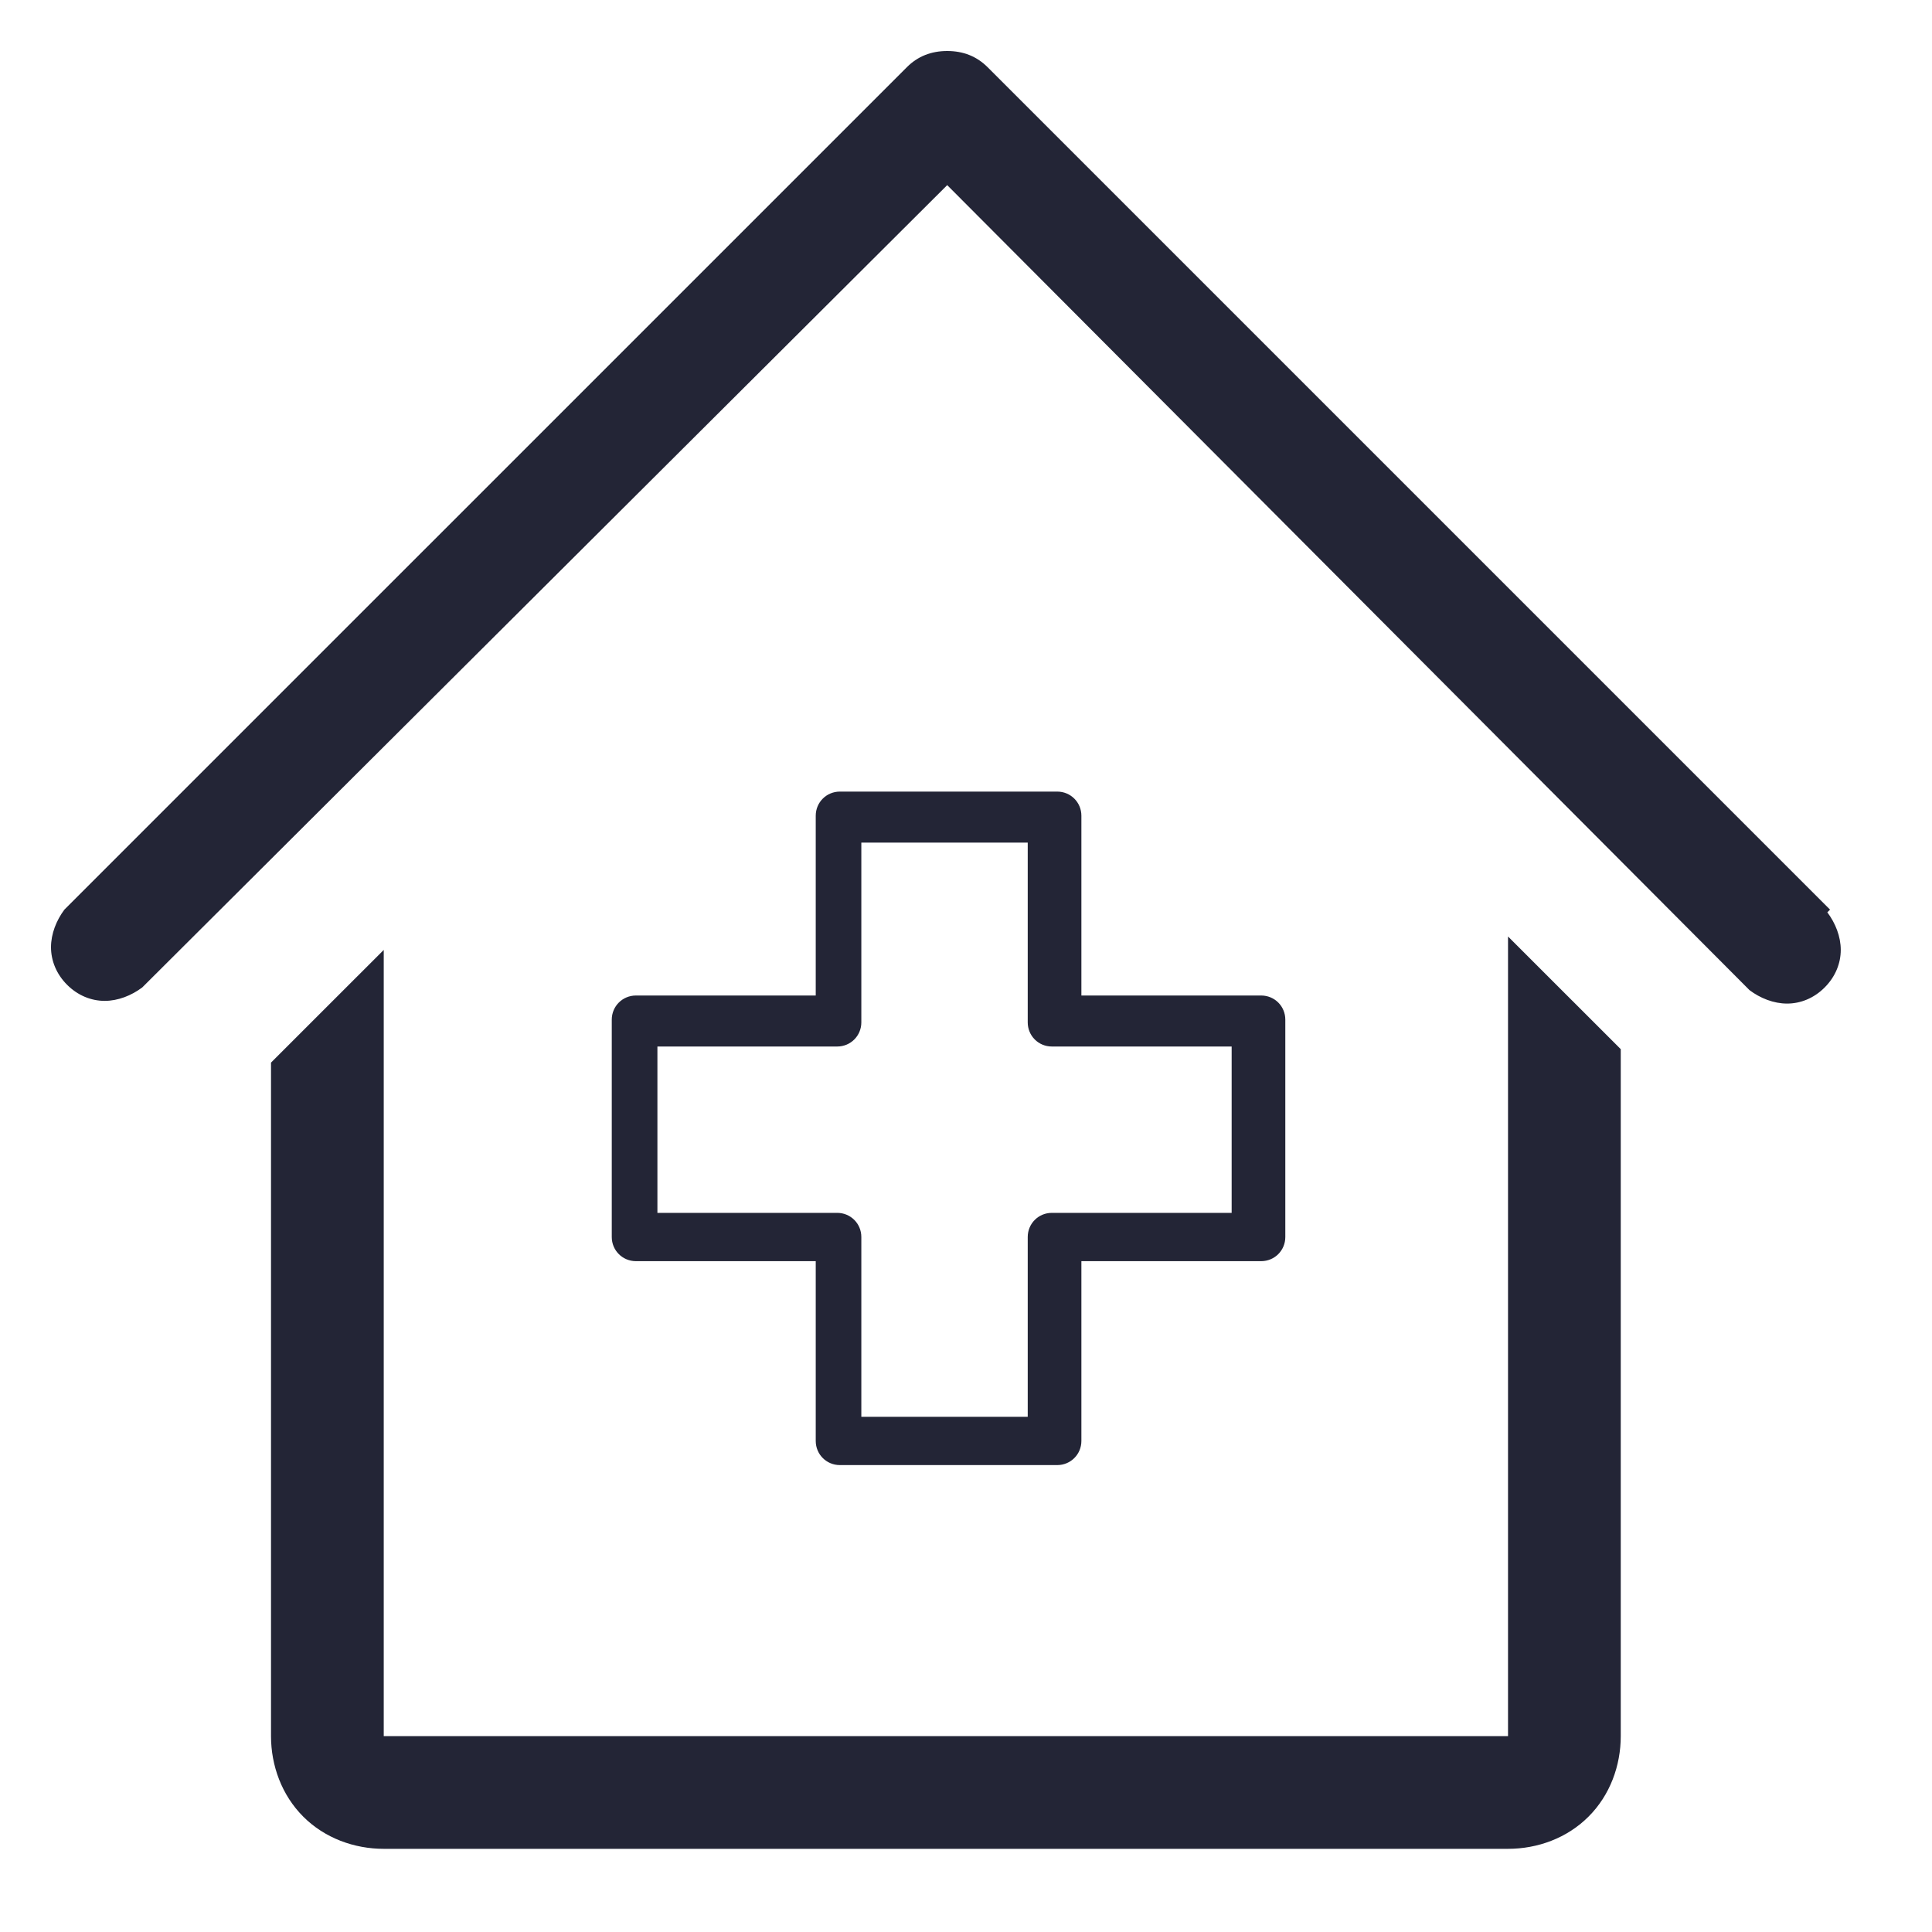
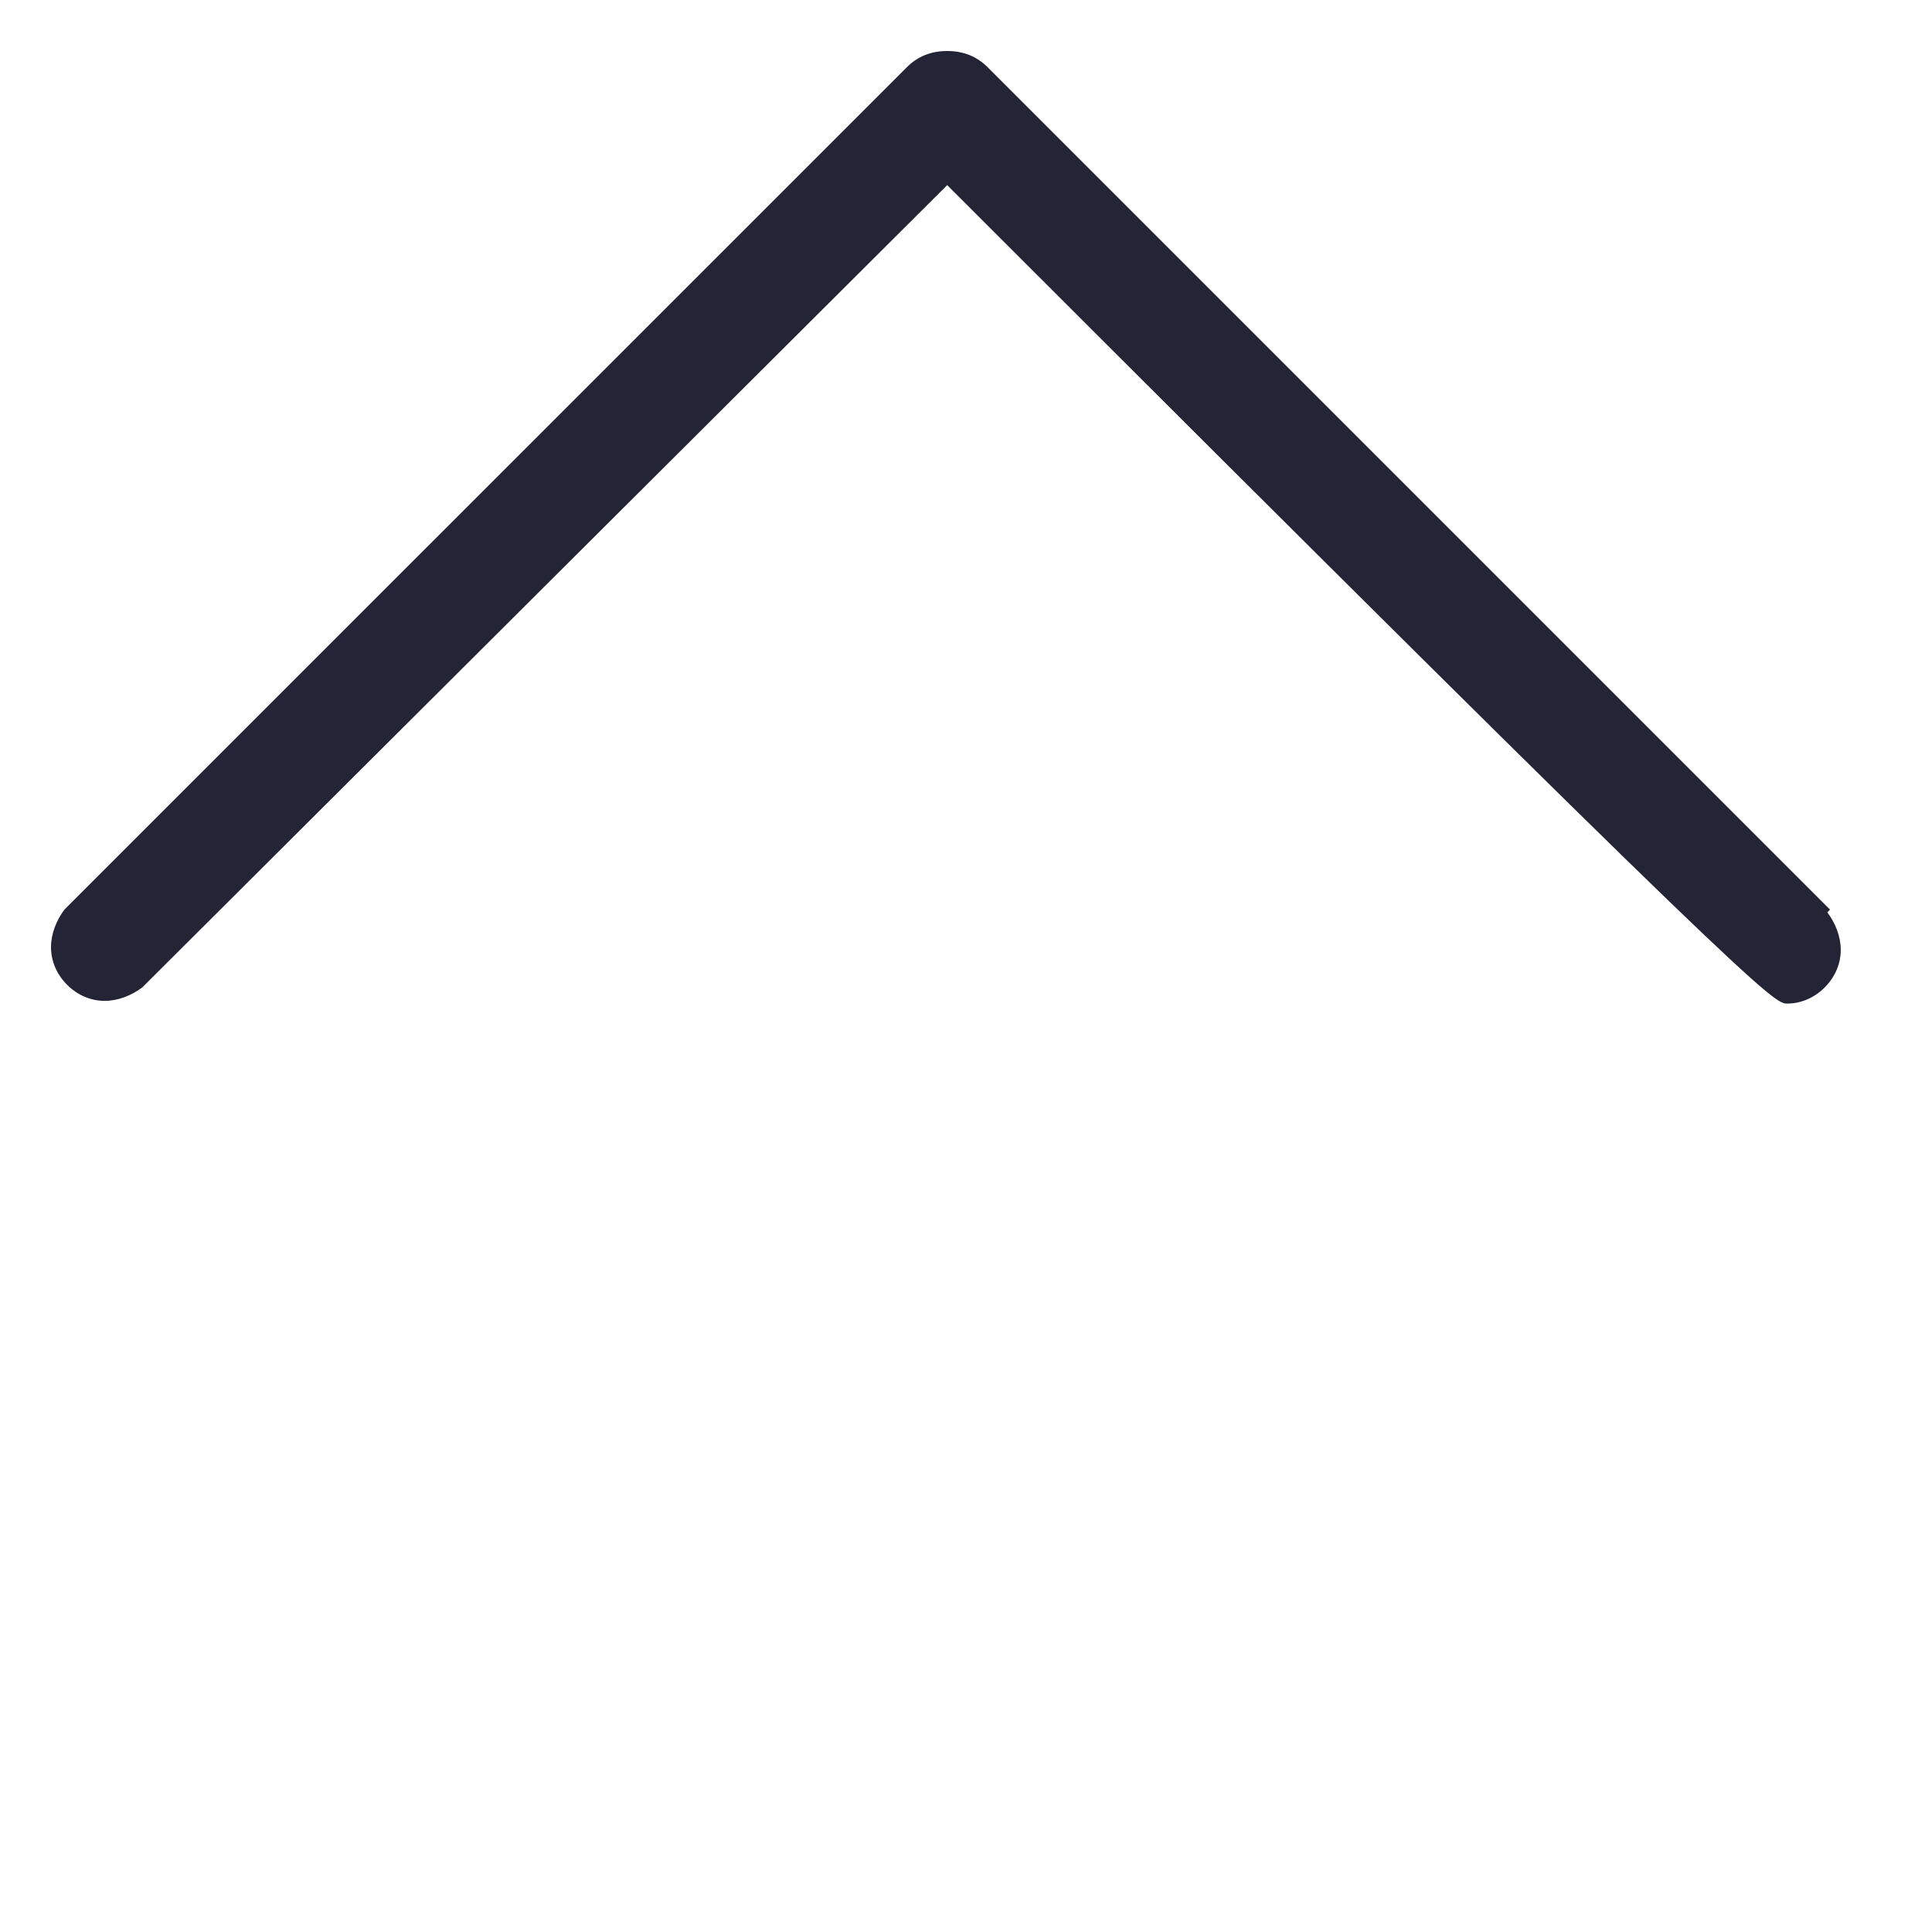
<svg xmlns="http://www.w3.org/2000/svg" fill="none" viewBox="0 0 40 40" height="40" width="40">
-   <path fill="#232536" d="M31.222 35.944H7.945V19.667L5.611 22V35.944C5.611 36.556 5.834 37.167 6.278 37.611C6.722 38.056 7.334 38.278 7.945 38.278H31.222C31.834 38.278 32.445 38.056 32.889 37.611C33.334 37.167 33.556 36.556 33.556 35.944V21.722L31.222 19.389V35.944Z" />
-   <path fill="#232536" d="M37.889 18.833L20.445 1.389C20.222 1.167 19.945 1.056 19.611 1.056C19.278 1.056 19 1.167 18.778 1.389L1.333 18.833C1.167 19.055 1.056 19.333 1.056 19.611C1.056 19.889 1.167 20.167 1.389 20.389C1.611 20.611 1.889 20.722 2.167 20.722C2.445 20.722 2.722 20.611 2.945 20.444L19.611 3.833L36.222 20.5C36.444 20.667 36.722 20.778 37 20.778C37.278 20.778 37.556 20.667 37.778 20.444C38 20.222 38.111 19.944 38.111 19.667C38.111 19.389 38 19.111 37.833 18.889L37.889 18.833Z" />
-   <path fill="#232536" d="M21.889 16.389H17.389C17.111 16.389 16.889 16.611 16.889 16.889V20.611H13.166C12.889 20.611 12.666 20.833 12.666 21.111V25.611C12.666 25.889 12.889 26.111 13.166 26.111H16.889V29.833C16.889 30.111 17.111 30.333 17.389 30.333H21.889C22.166 30.333 22.389 30.111 22.389 29.833V26.111H26.111C26.389 26.111 26.611 25.889 26.611 25.611V21.111C26.611 20.833 26.389 20.611 26.111 20.611H22.389V16.889C22.389 16.611 22.166 16.389 21.889 16.389ZM17.333 25.111H13.611V21.667H17.333C17.611 21.667 17.833 21.445 17.833 21.167V17.445H21.278V21.167C21.278 21.445 21.5 21.667 21.778 21.667H25.5V25.111H21.778C21.5 25.111 21.278 25.333 21.278 25.611V29.333H17.833V25.611C17.833 25.333 17.611 25.111 17.333 25.111Z" />
+   <path fill="#232536" d="M37.889 18.833L20.445 1.389C20.222 1.167 19.945 1.056 19.611 1.056C19.278 1.056 19 1.167 18.778 1.389L1.333 18.833C1.167 19.055 1.056 19.333 1.056 19.611C1.056 19.889 1.167 20.167 1.389 20.389C1.611 20.611 1.889 20.722 2.167 20.722C2.445 20.722 2.722 20.611 2.945 20.444L19.611 3.833C36.444 20.667 36.722 20.778 37 20.778C37.278 20.778 37.556 20.667 37.778 20.444C38 20.222 38.111 19.944 38.111 19.667C38.111 19.389 38 19.111 37.833 18.889L37.889 18.833Z" />
</svg>